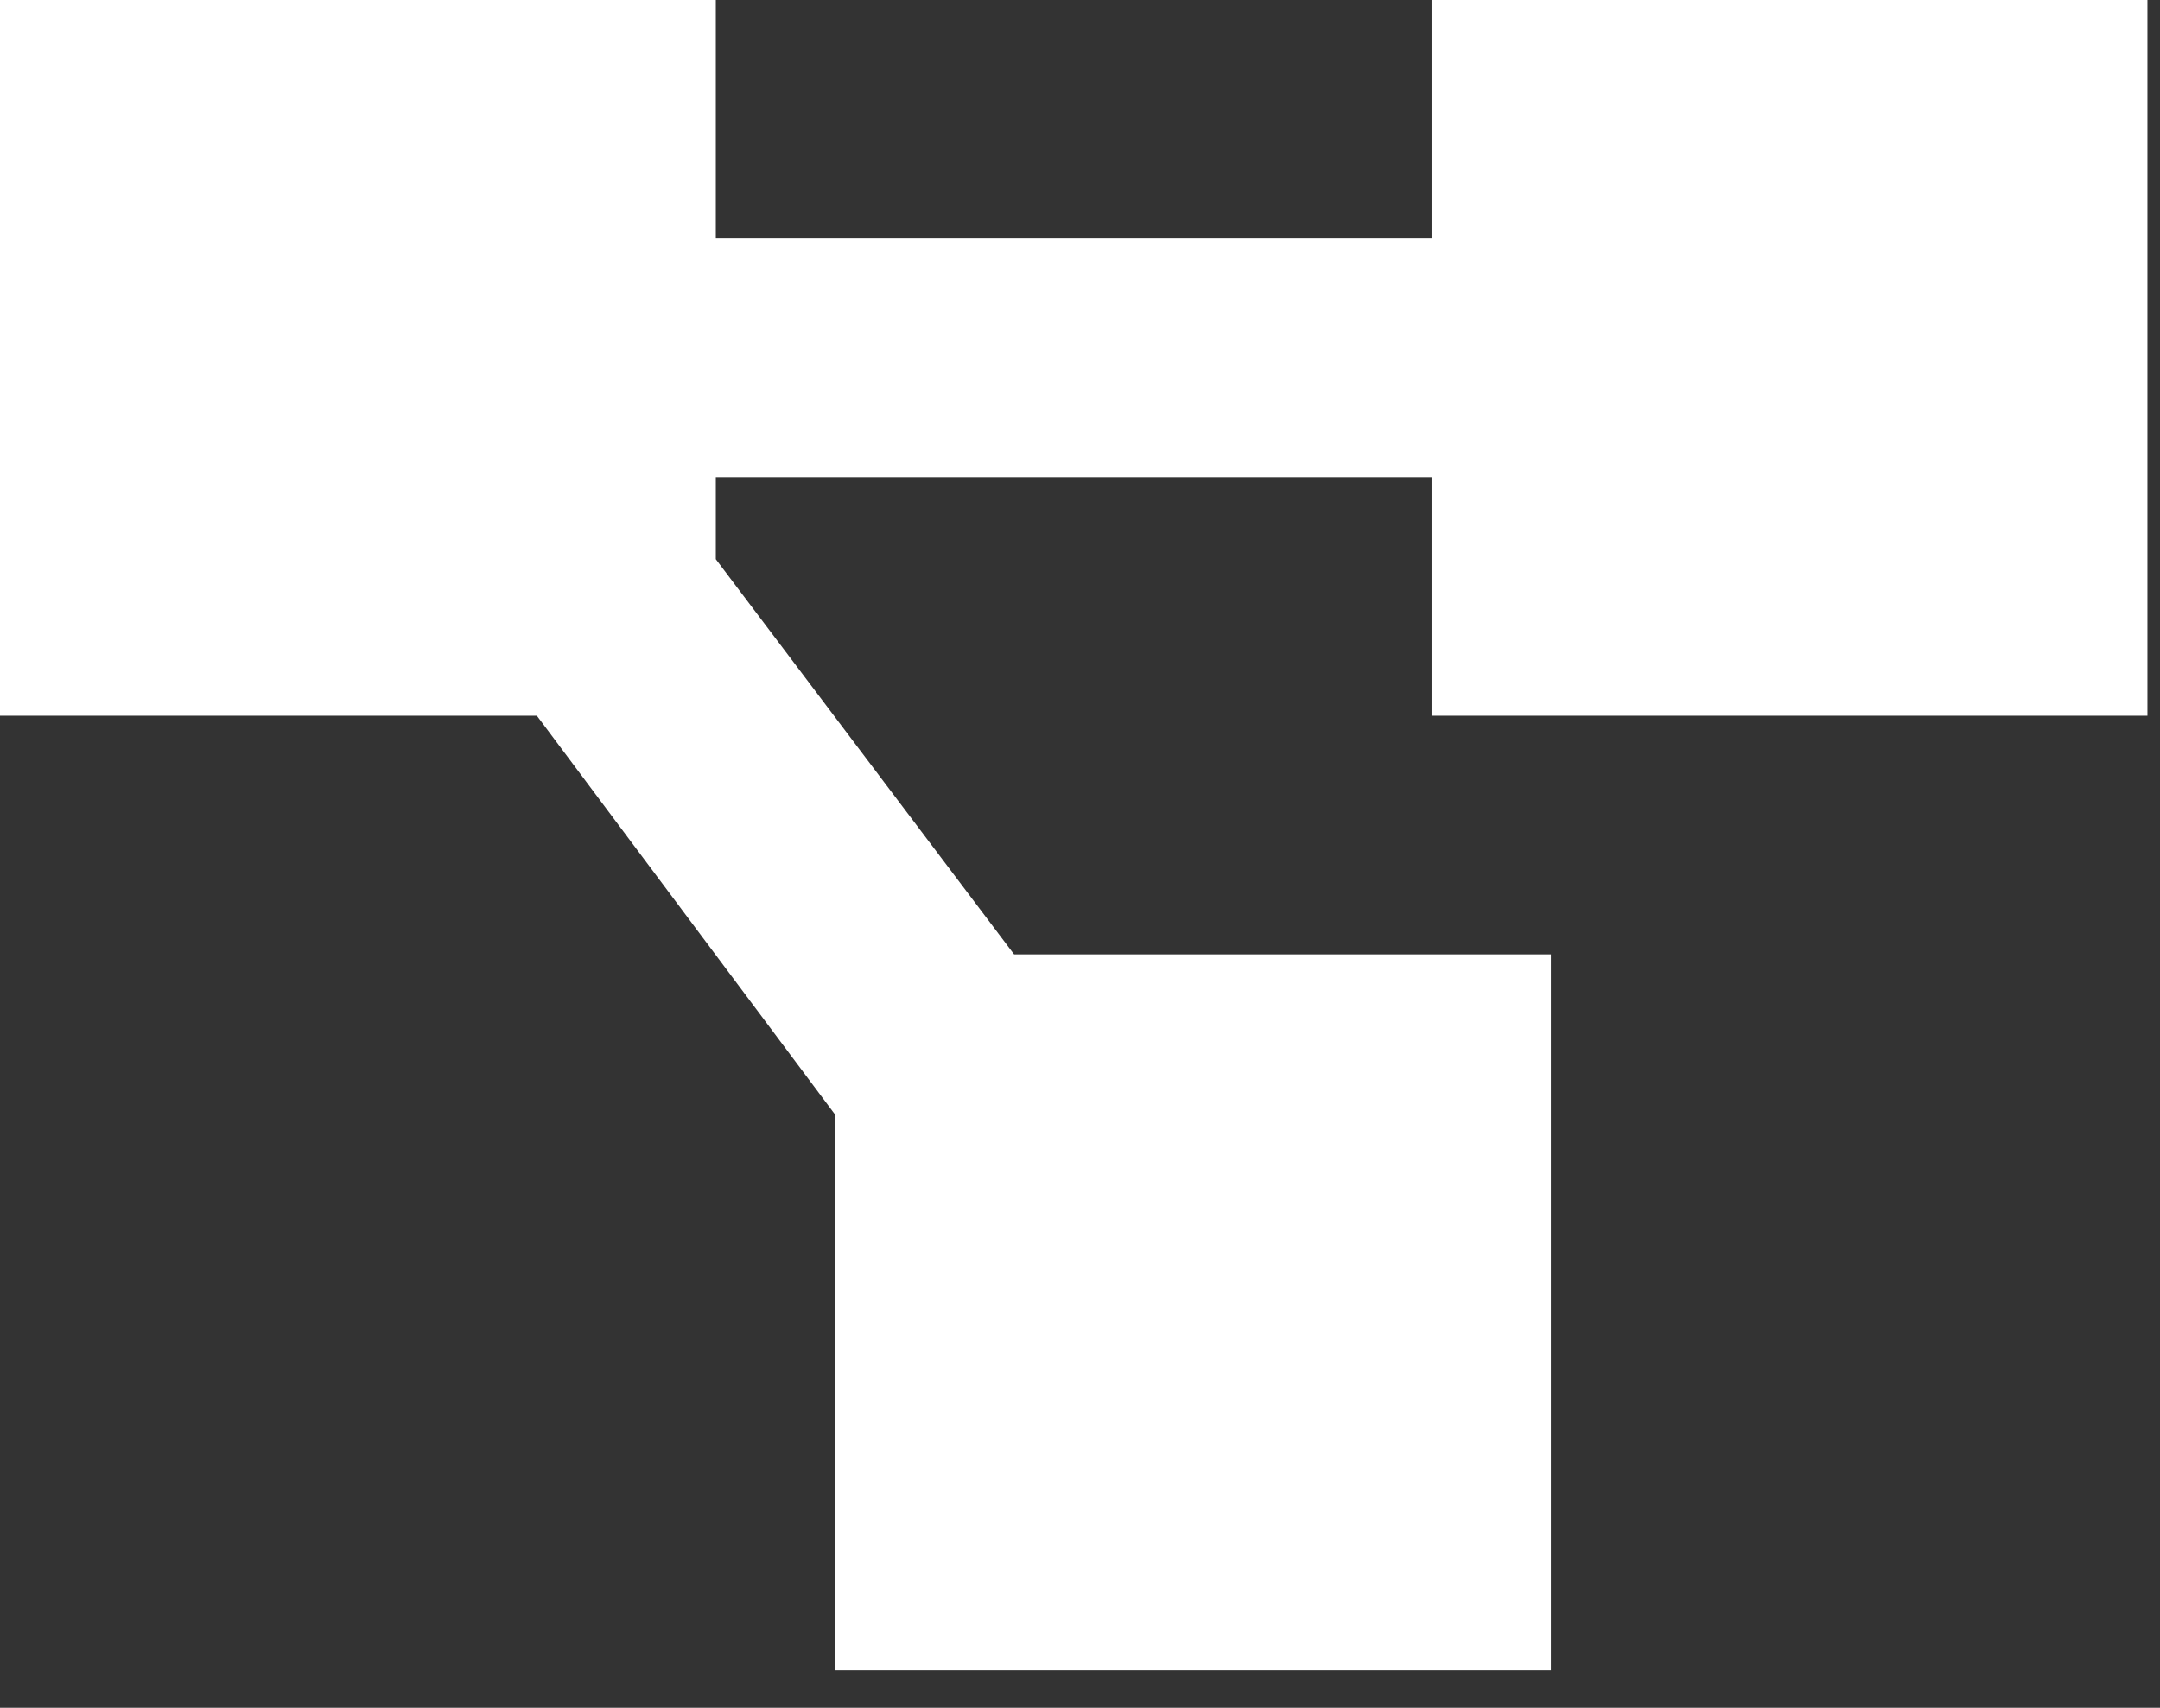
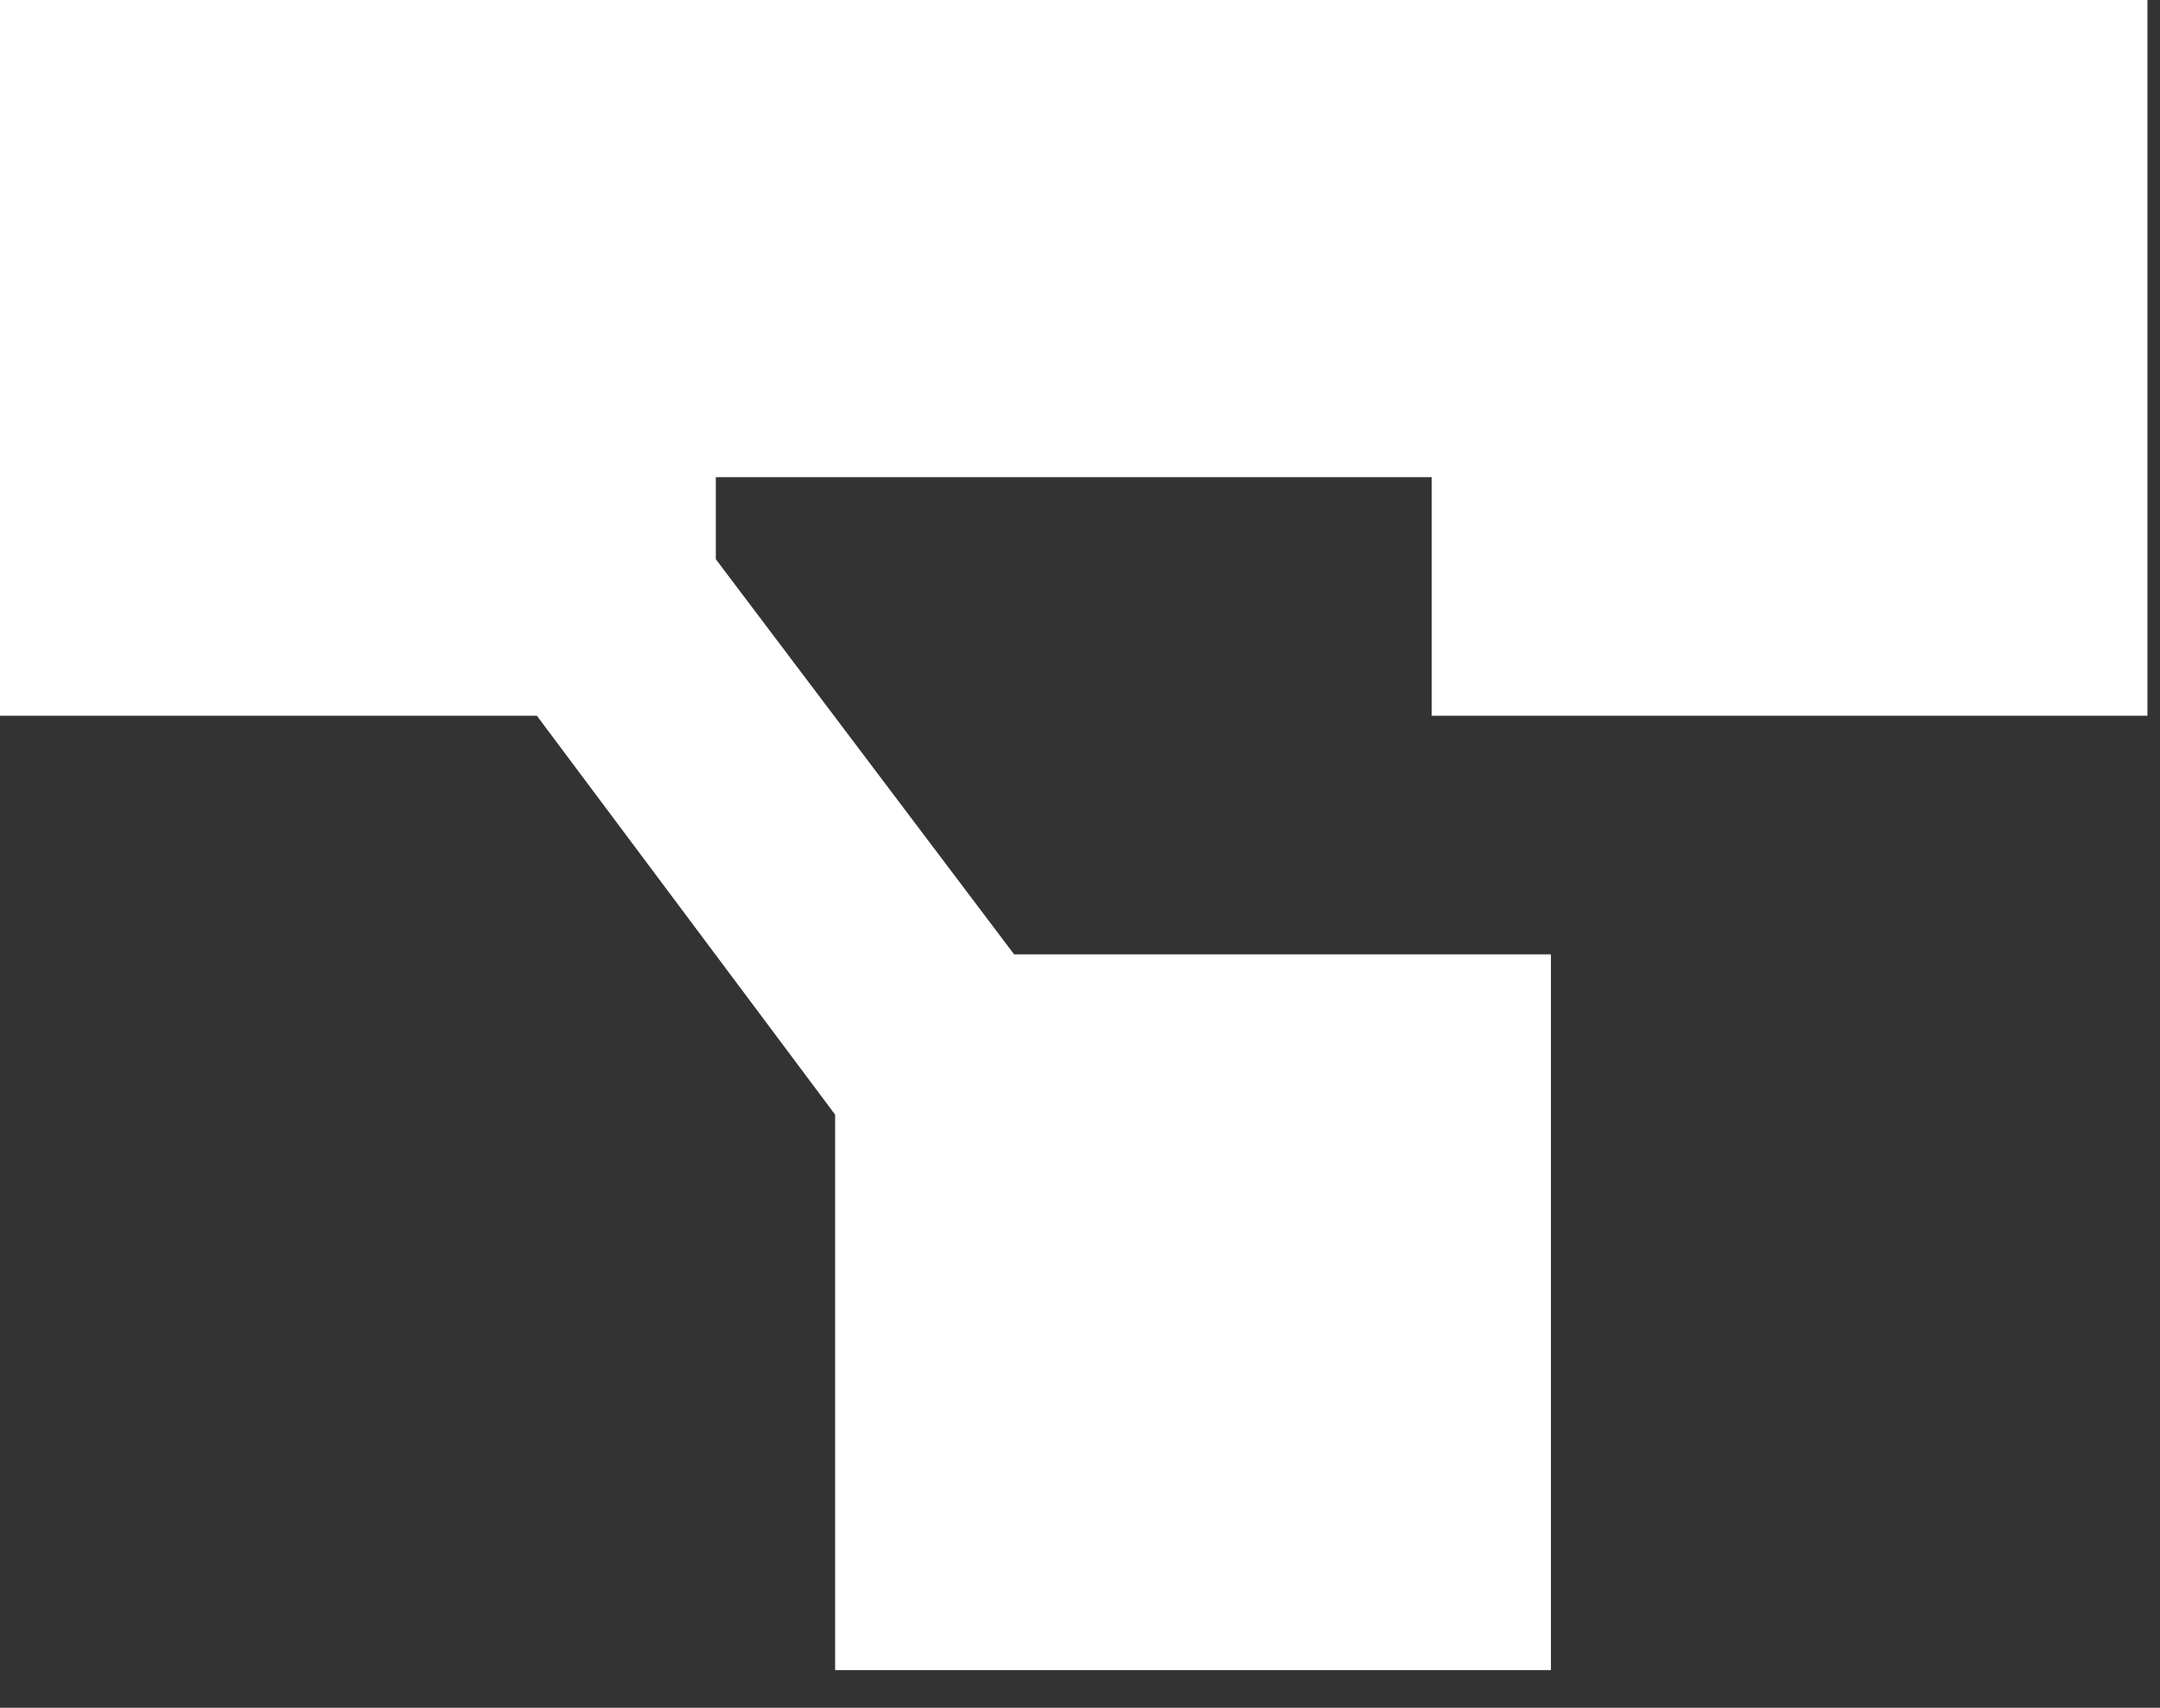
<svg xmlns="http://www.w3.org/2000/svg" width="43" height="34" viewBox="0 0 43 34" fill="none">
  <rect x="0" y="0" width="43" height="34" fill="#333333" stroke="none" />
-   <path d="M0 0H14.25V4.75H28.5V0H42.75V14.25H28.5V9.5H14.25V11.133L20.188 19H30.875V33.25H16.625V22.191L10.688 14.25H0V0Z" fill="white" />
+   <path d="M0 0H14.25H28.5V0H42.75V14.25H28.5V9.5H14.25V11.133L20.188 19H30.875V33.25H16.625V22.191L10.688 14.25H0V0Z" fill="white" />
</svg>